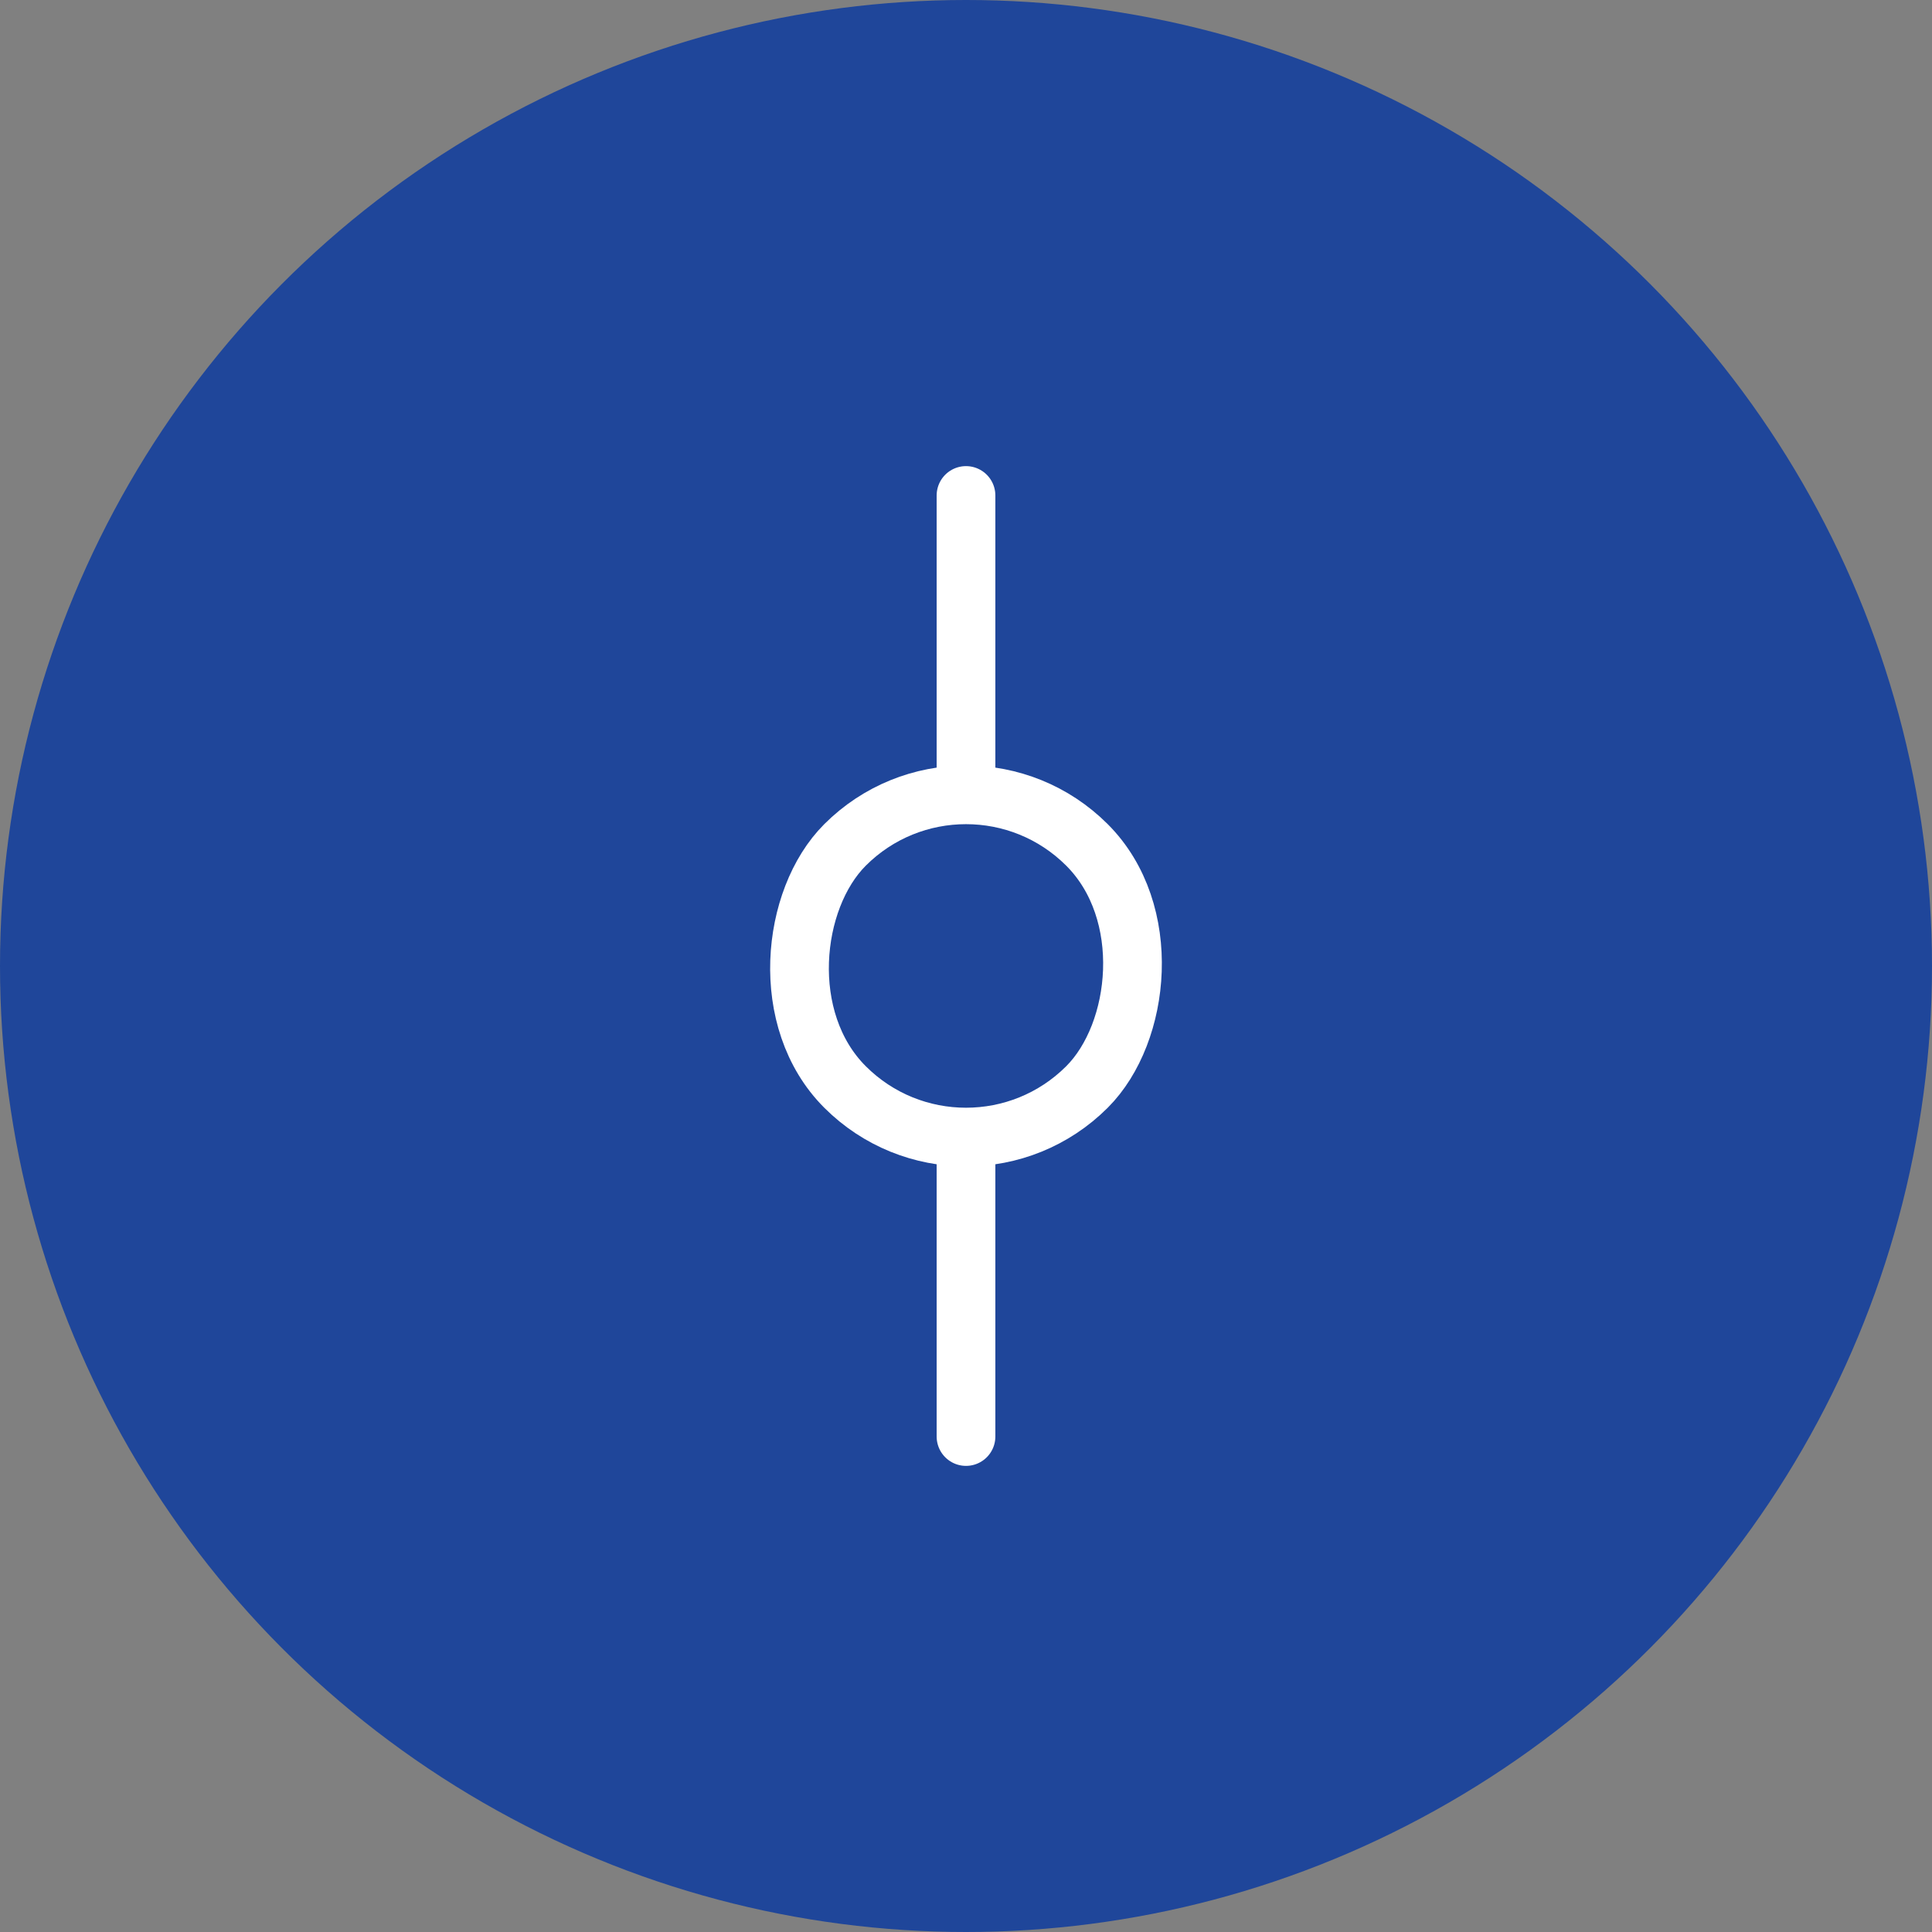
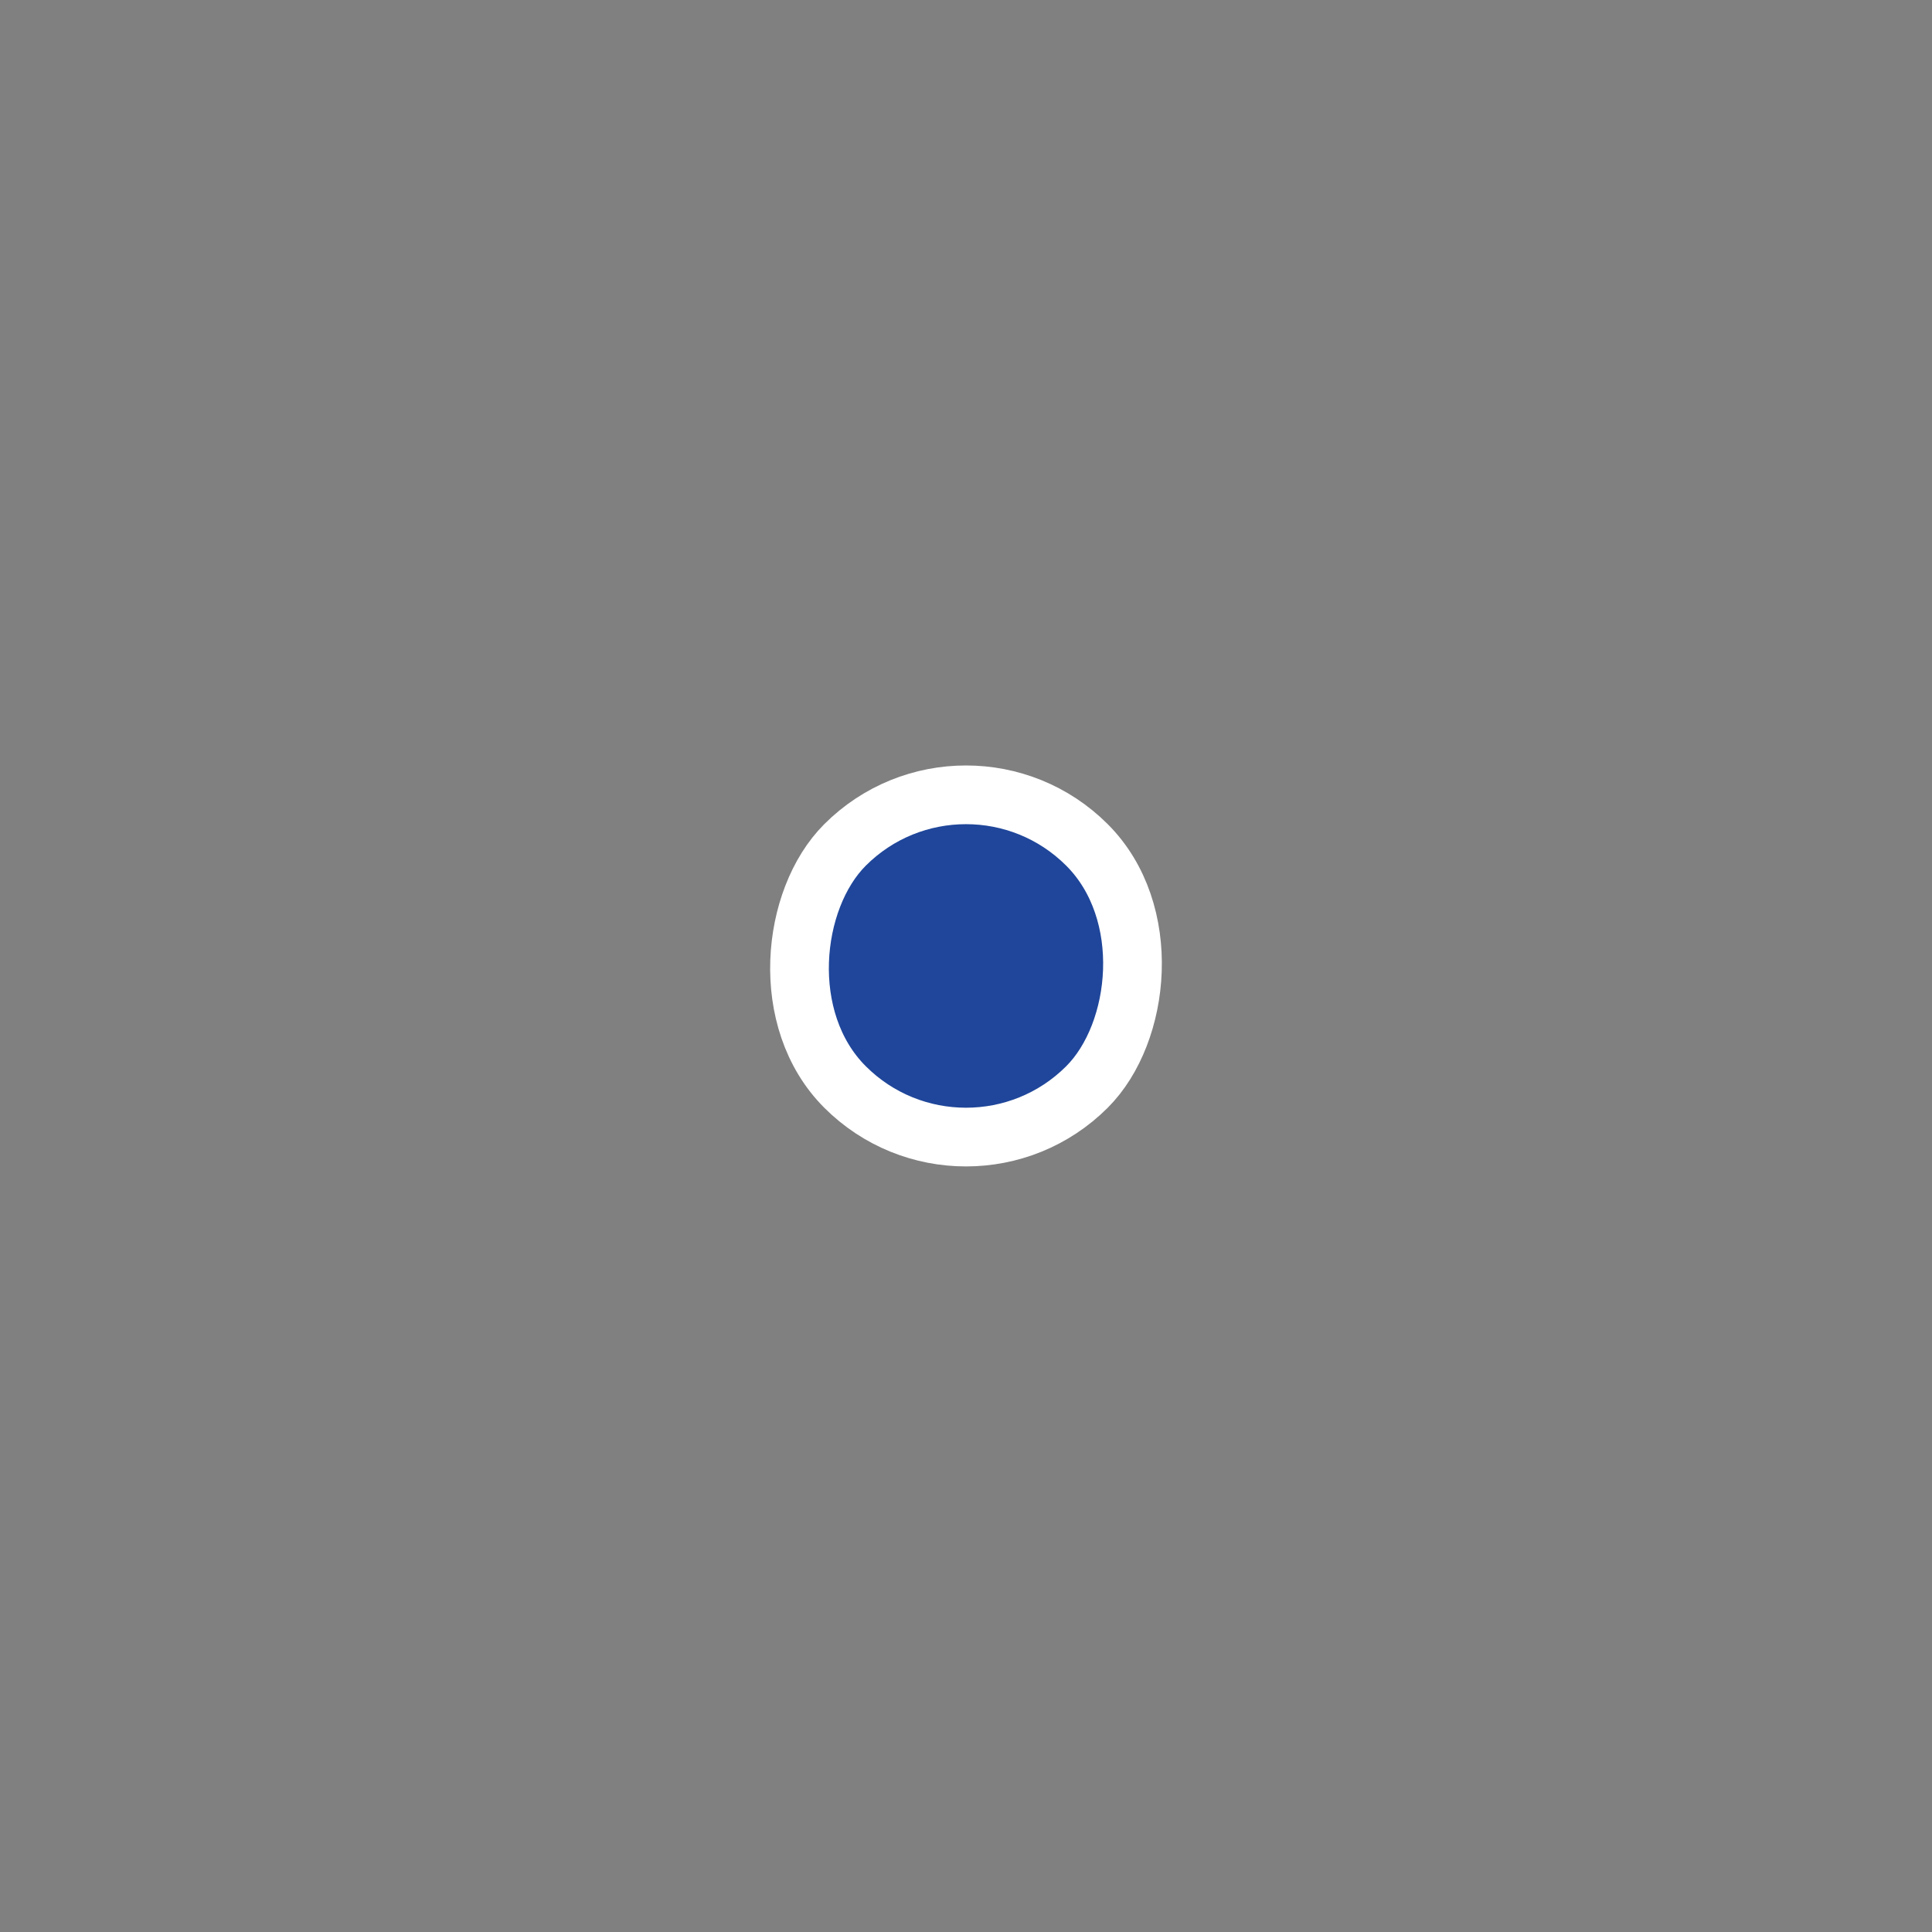
<svg xmlns="http://www.w3.org/2000/svg" id="Layer_2" data-name="Layer 2" viewBox="0 0 65.82 65.82">
  <rect x="0" y="0" width="65.82" height="65.82" fill="#808080" stroke="none" />
  <defs>
    <style> .cls-1, .cls-2 { stroke: #fff; stroke-linecap: round; stroke-miterlimit: 10; stroke-width: 2px; } .cls-1, .cls-3 { fill: #1f469a; } .cls-2 { fill: none; } </style>
  </defs>
  <g id="Layer_1-2" data-name="Layer 1">
    <g>
-       <circle class="cls-3" cx="32.91" cy="32.91" r="32.91" />
-       <line class="cls-2" x1="32.91" y1="48.94" x2="32.91" y2="16.88" />
      <rect class="cls-1" x="27.08" y="27.08" width="11.66" height="11.66" rx="5.83" ry="5.83" transform="translate(32.91 79.45) rotate(-135)" />
    </g>
  </g>
</svg>